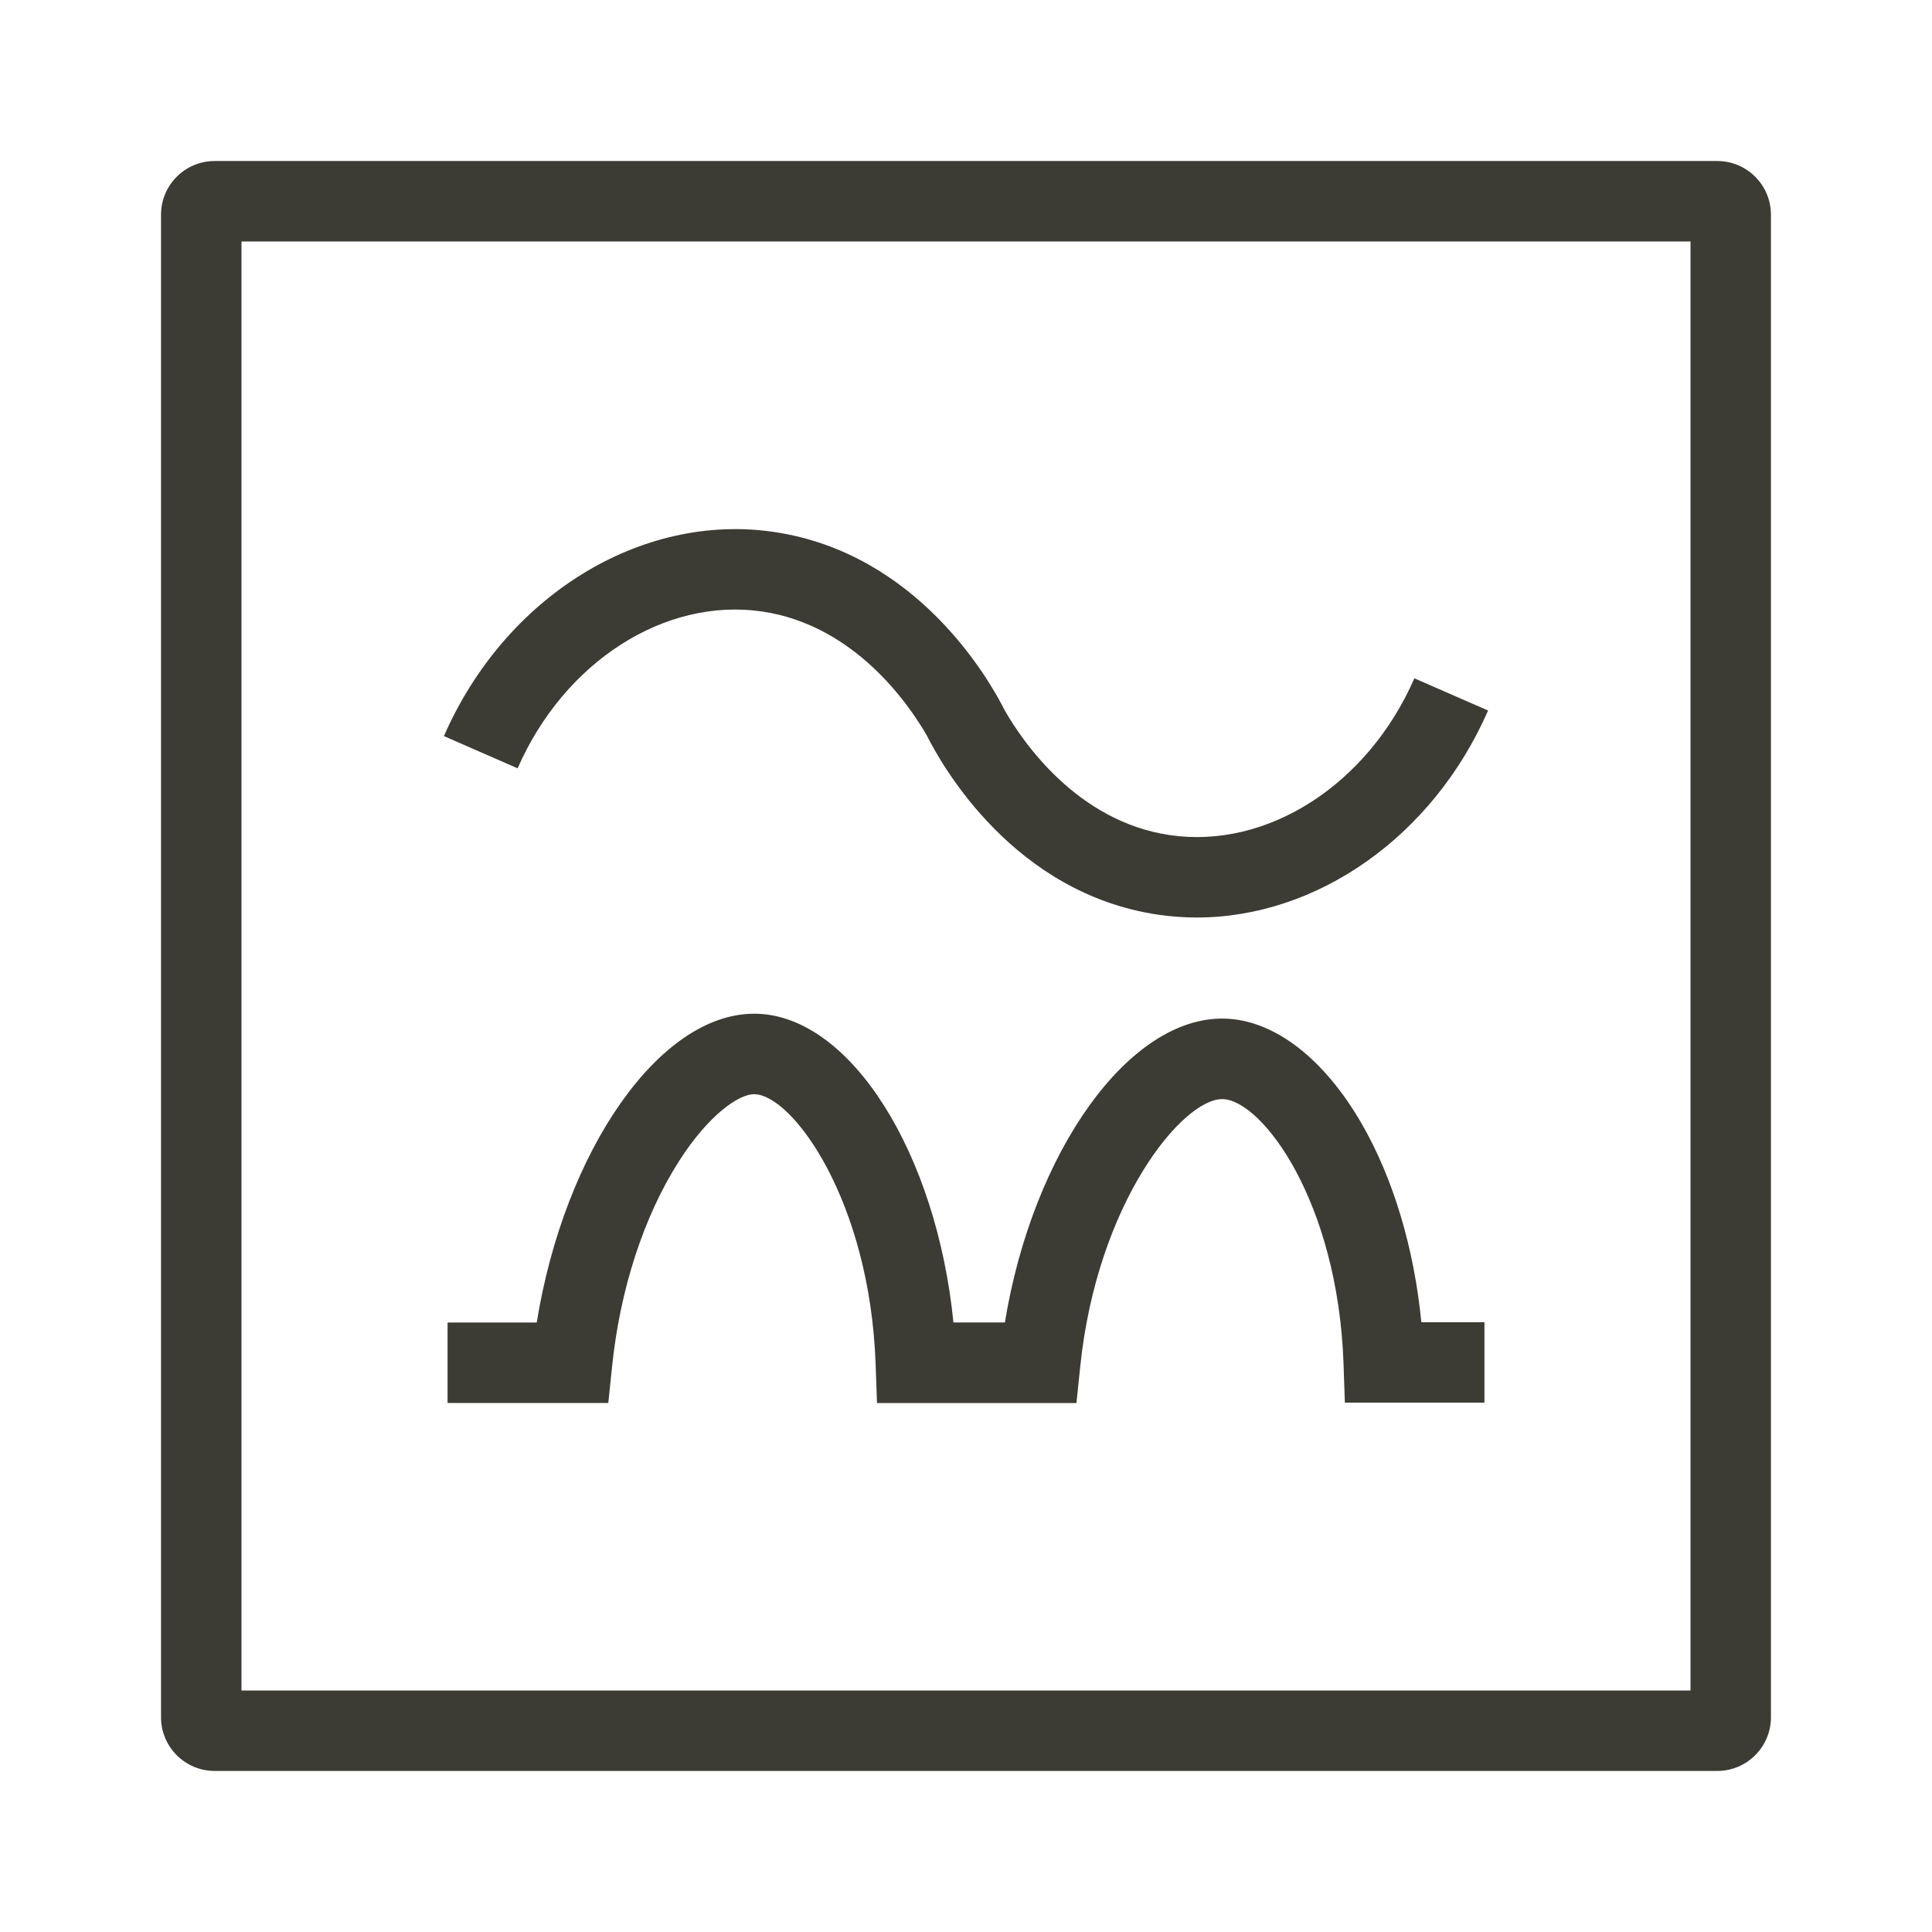
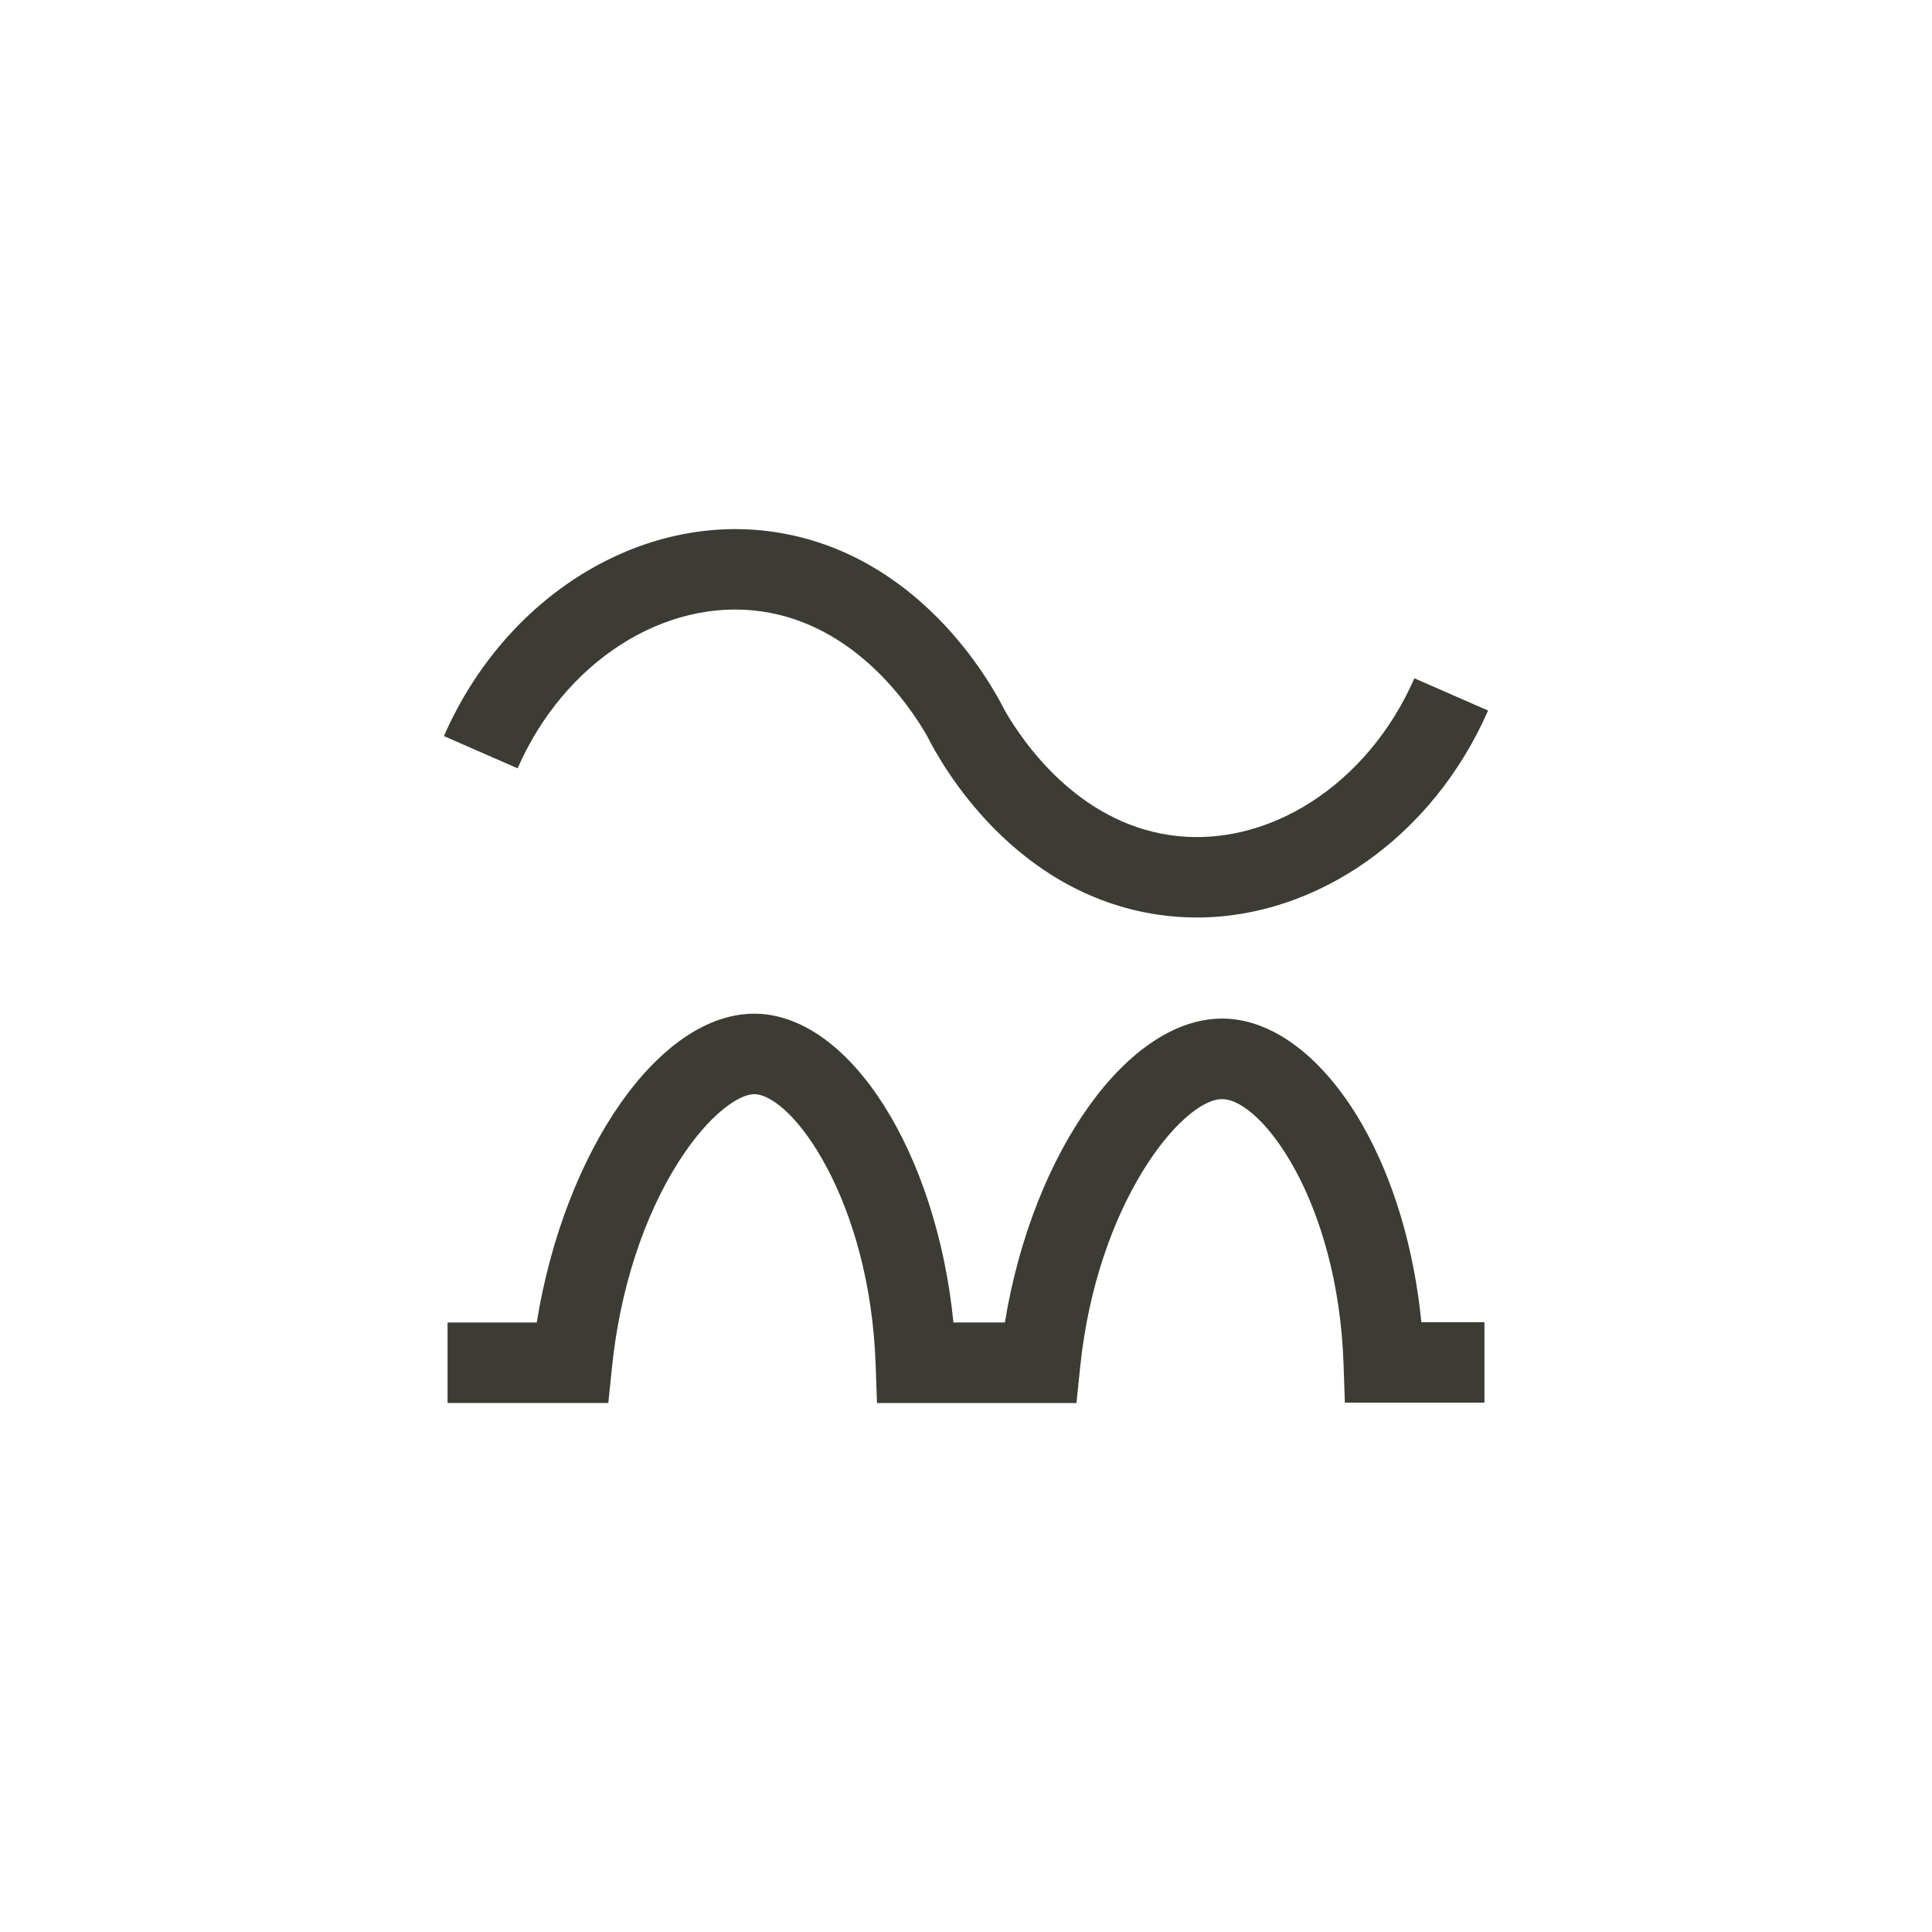
<svg xmlns="http://www.w3.org/2000/svg" id="Finale_Icons" width="144mm" height="144mm" viewBox="0 0 408.19 408.19">
  <defs>
    <style>.cls-1{fill:#3c3b34;}</style>
  </defs>
  <g id="SmartDetect">
    <path class="cls-1" d="M161.04,129.2c19.5,2.88,30.93,19.51,34.81,26.25,3.18,6.36,18.36,33.3,48.81,37.8,2.73.4,5.46.6,8.18.6,25.37,0,49.89-17.05,61.56-43.73l-15.57-6.81c-9.86,22.54-31.12,36.15-51.68,33.13-19.5-2.88-30.94-19.53-34.82-26.26-3.19-6.38-18.37-33.29-48.8-37.79-28.14-4.15-56.82,13.59-69.74,43.13l15.57,6.81c9.86-22.54,31.12-36.15,51.68-33.13Z" />
    <path class="cls-1" d="M287.78,237.56c-7.99-13.92-18.56-22.07-29-22.35-20.27-.54-40.58,28.16-46.47,64.2h-10.87c-3.54-35.59-21.6-64.69-41.55-65.23-.19,0-.38,0-.58,0-20.04,0-40.05,28.98-45.91,65.24h-18.84v17h33.96l.79-7.63c1.68-16.36,6.69-31.77,14.11-43.4,6.3-9.89,12.75-14.29,16-14.21,8.11.22,24.38,22.61,25.58,57.04l.29,8.21h42.14l.79-7.63c3.58-34.77,21.61-56.58,29.98-56.58.04,0,.09,0,.13,0,8.33.23,24.34,21.63,25.53,55.92l.28,8.21h29.49v-17h-13.33c-1.54-15.63-5.89-30.22-12.51-41.77Z" />
-     <path class="cls-1" d="M362.83,34.02H45.35c-6.25,0-11.33,5.08-11.33,11.33v317.48c0,6.25,5.08,11.33,11.33,11.33h317.48c6.25,0,11.33-5.08,11.33-11.33V45.35c0-6.25-5.08-11.33-11.33-11.33ZM357.17,357.17H51.02V51.02h306.15v306.15Z" />
  </g>
</svg>